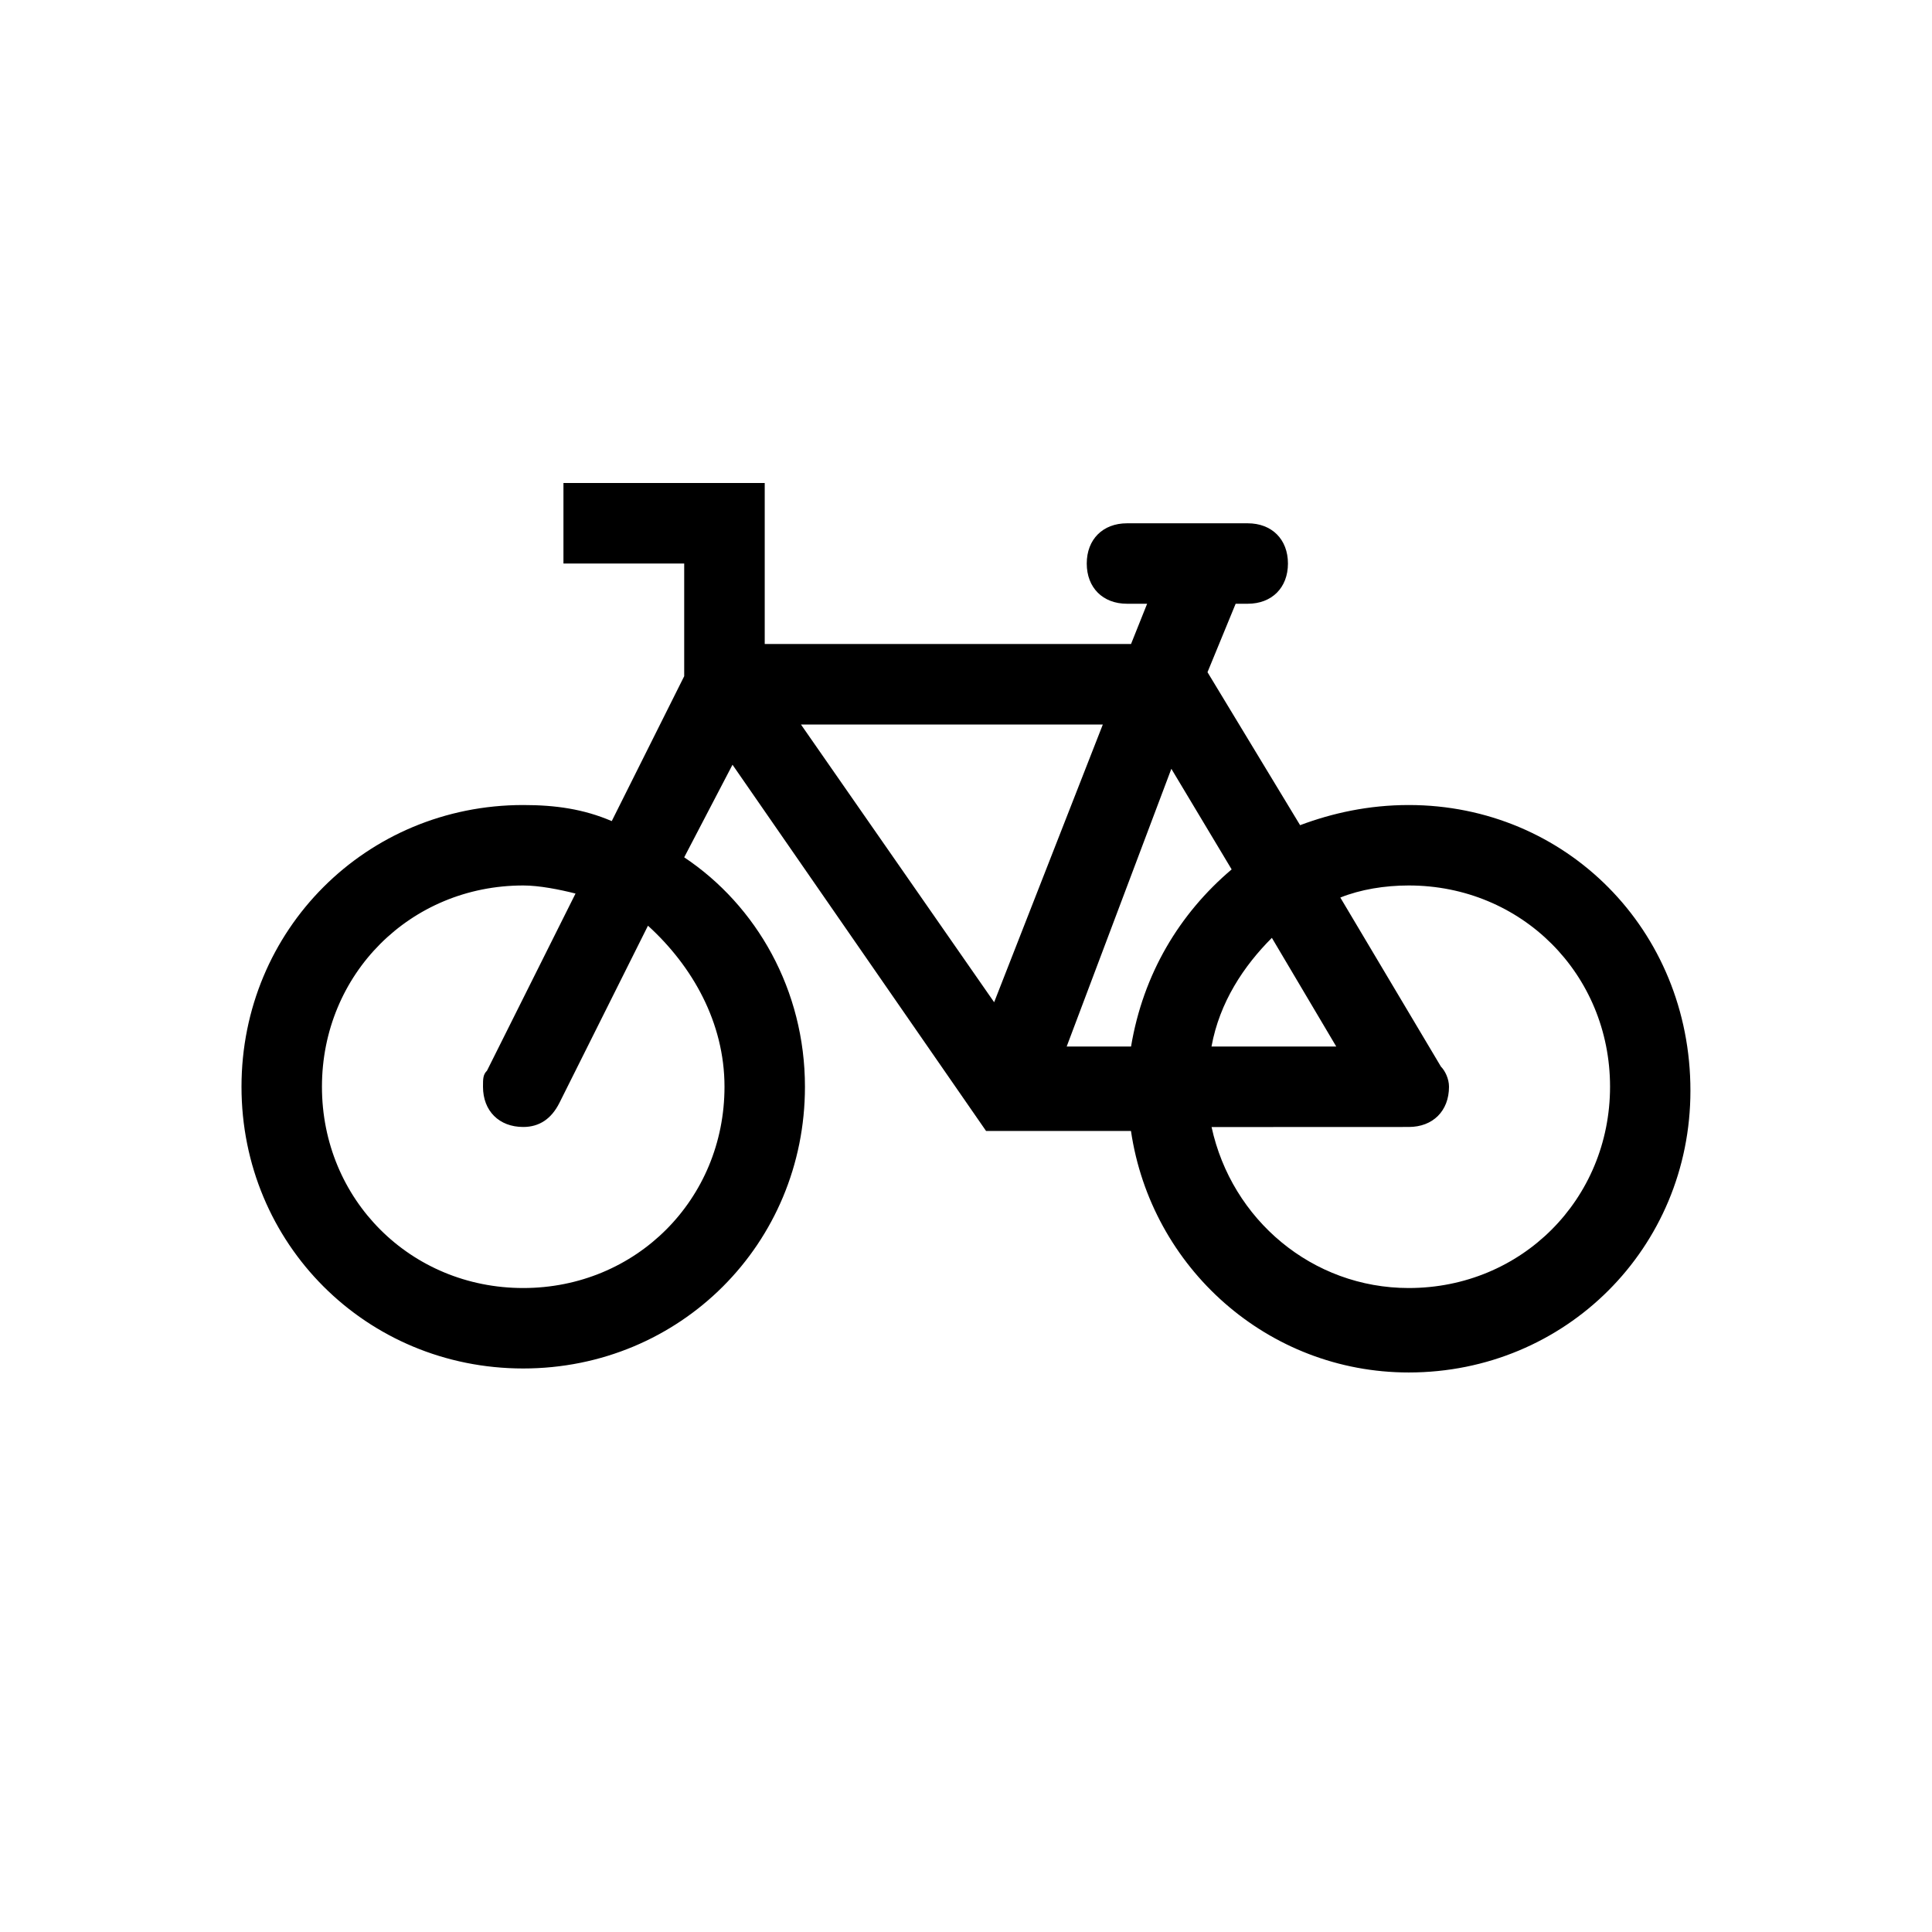
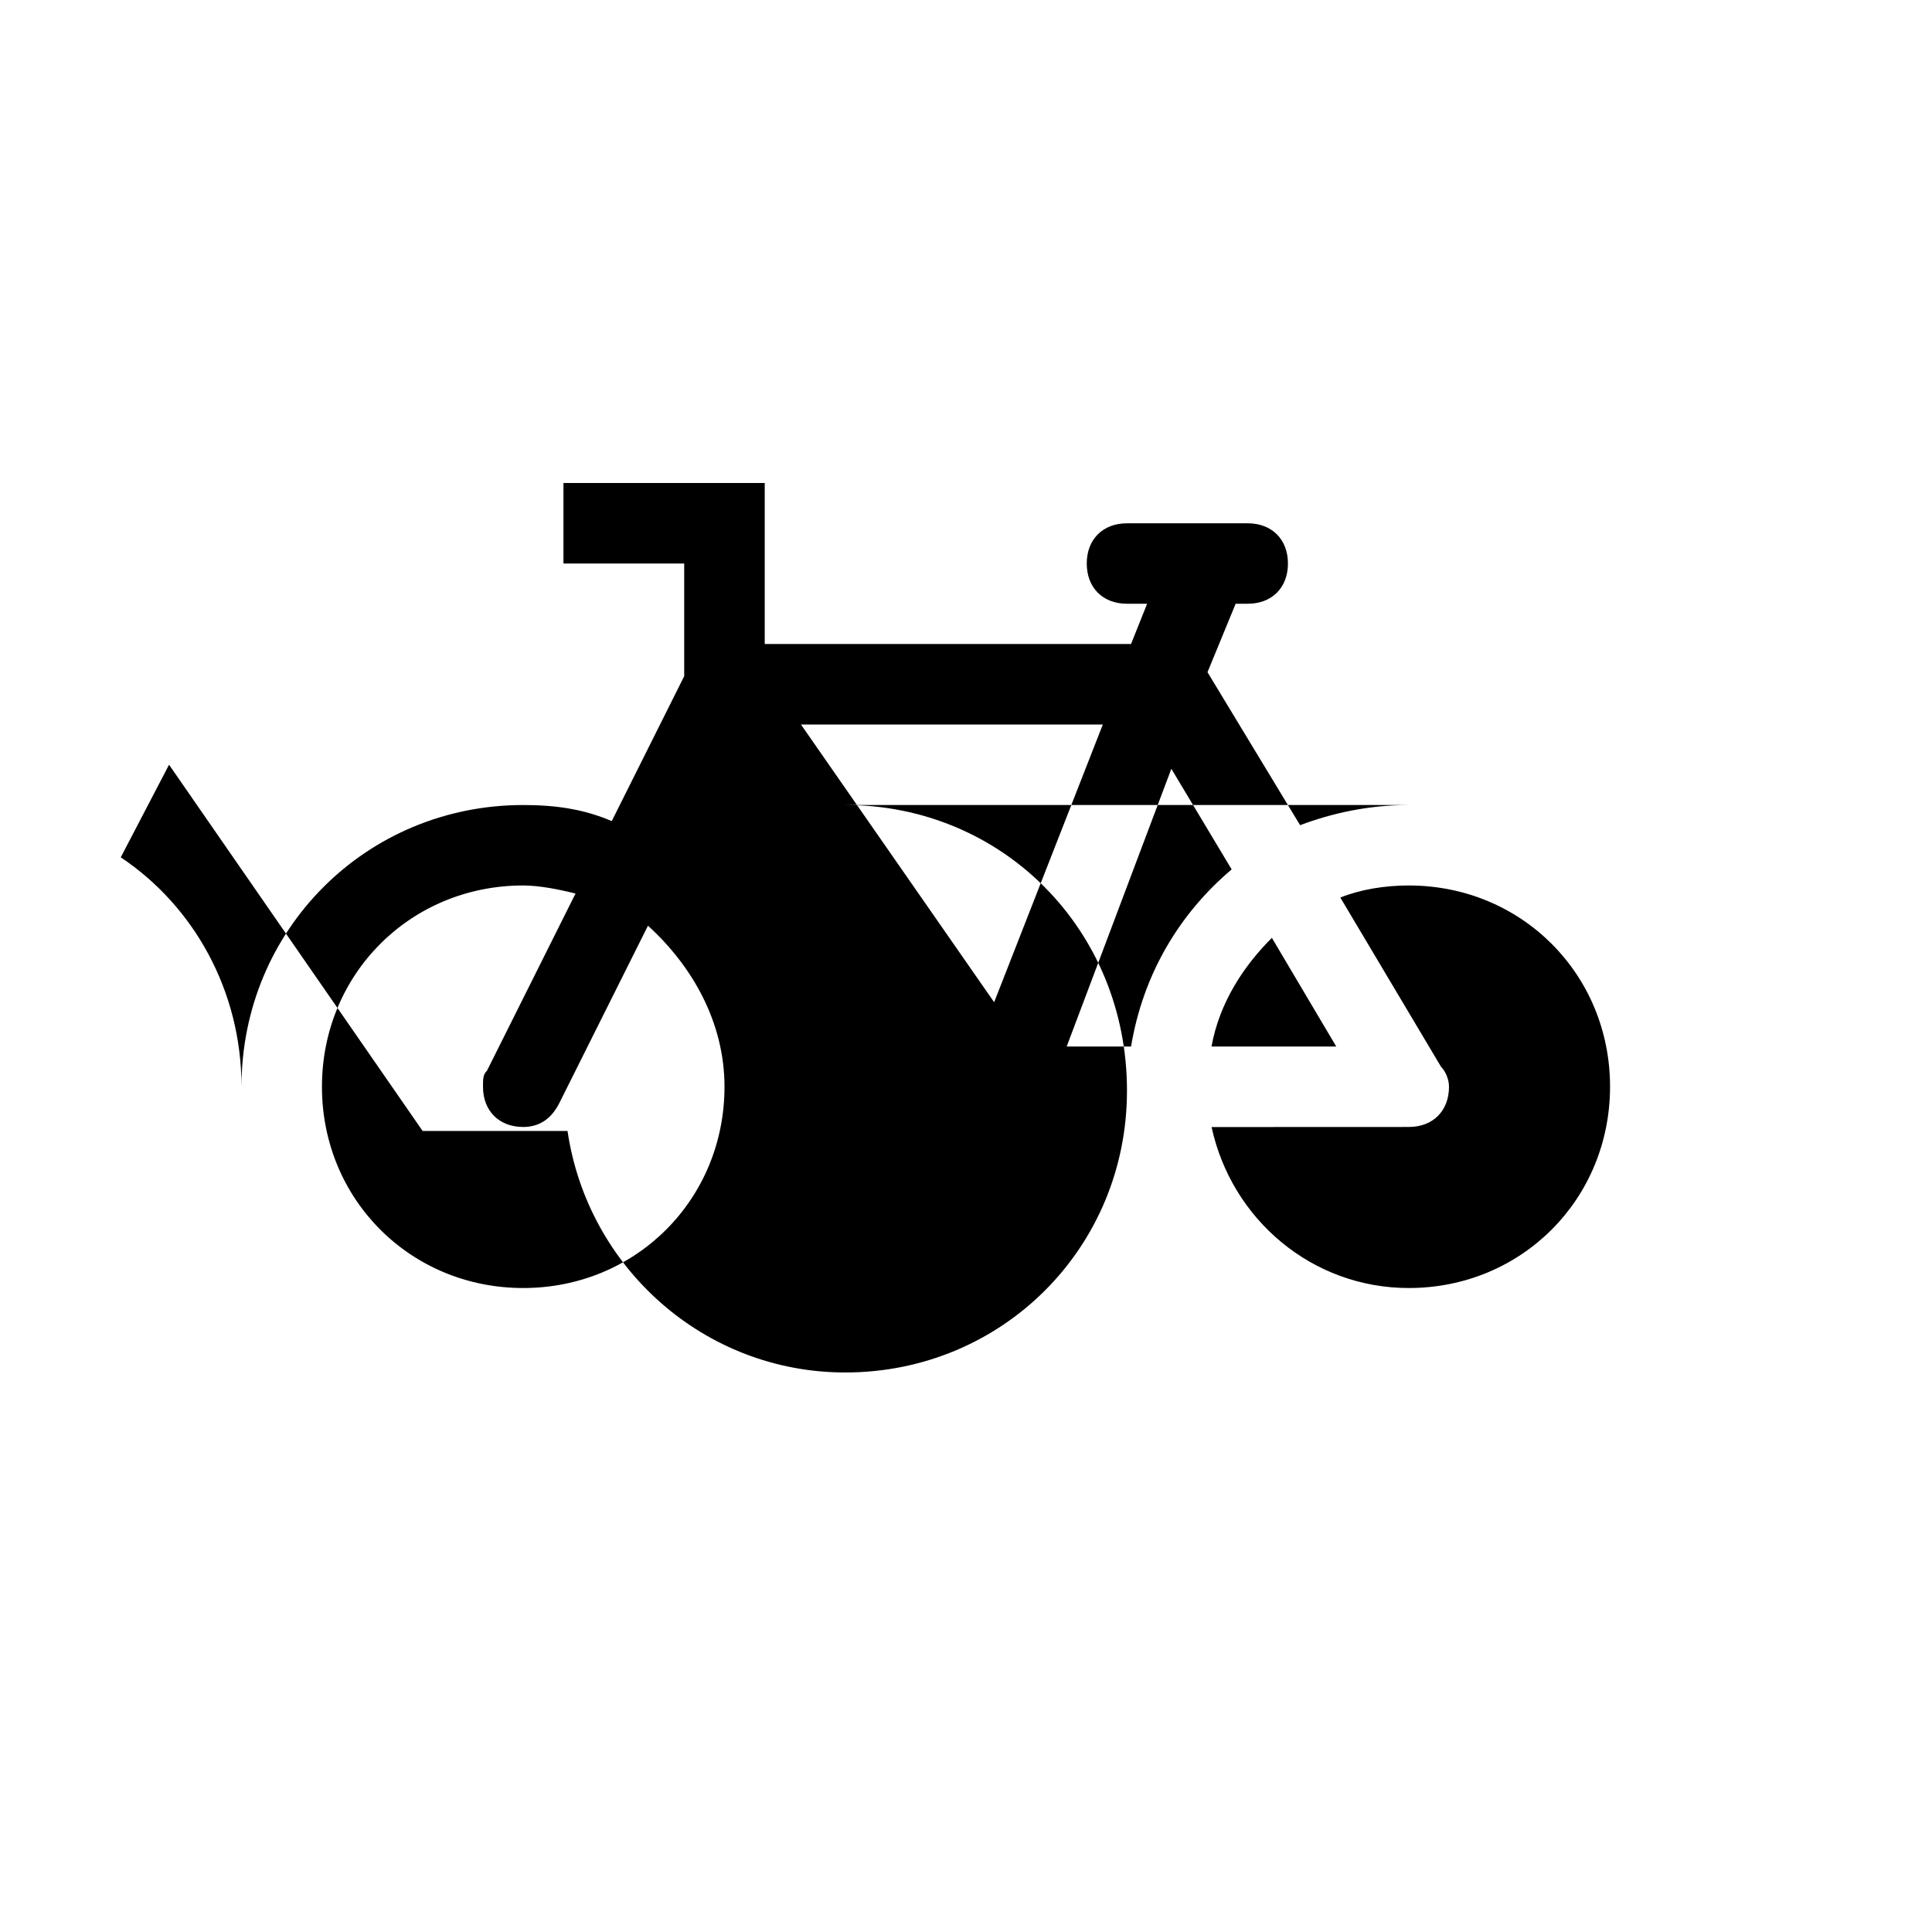
<svg xmlns="http://www.w3.org/2000/svg" width="100pt" height="100pt" version="1.1" viewBox="0 0 100 100">
-   <path d="m72.918 41.668c-2.082 0-3.957 0.418-5.625 1.043l-4.793-7.918 1.457-3.543h0.625c1.25 0 2.082-0.832 2.082-2.082s-0.832-2.082-2.082-2.082h-6.25c-1.25 0-2.082 0.832-2.082 2.082s0.832 2.082 2.082 2.082h1.043l-0.832 2.082h-18.961v-8.332h-10.418v4.168h6.25v5.832l-3.75 7.5c-1.457-0.625-2.914-0.832-4.582-0.832-8.125 0-14.582 6.457-14.582 14.582s6.457 14.582 14.582 14.582 14.582-6.457 14.582-14.582c0-5-2.5-9.375-6.25-11.875l2.5-4.793 13.125 18.957h7.5c1.043 7.082 7.082 12.5 14.375 12.5 8.125 0 14.582-6.457 14.582-14.582 0.004-8.332-6.453-14.789-14.578-14.789zm-35.418 14.582c0 5.832-4.582 10.418-10.418 10.418-5.832 0-10.418-4.582-10.418-10.418 0-5.832 4.582-10.418 10.418-10.418 0.832 0 1.875 0.207 2.707 0.418l-4.582 9.168c-0.207 0.207-0.207 0.414-0.207 0.832 0 1.25 0.832 2.082 2.082 2.082 0.832 0 1.457-0.418 1.875-1.25l4.582-9.168c2.293 2.086 3.961 5.004 3.961 8.336zm26.25-11.25c-2.707 2.293-4.582 5.418-5.207 9.168h-3.332l5.418-14.375zm2.082 3.543l3.332 5.625h-6.457c0.418-2.293 1.668-4.168 3.125-5.625zm-14.375 3.332l-10-14.375h15.625zm21.461 14.793c-5 0-9.168-3.543-10.207-8.332l10.207-0.004c1.25 0 2.082-0.832 2.082-2.082 0-0.418-0.207-0.832-0.418-1.043l-5.207-8.75c1.043-0.418 2.293-0.625 3.543-0.625 5.832 0 10.418 4.582 10.418 10.418-0.004 5.832-4.586 10.418-10.418 10.418z" />
+   <path d="m72.918 41.668c-2.082 0-3.957 0.418-5.625 1.043l-4.793-7.918 1.457-3.543h0.625c1.25 0 2.082-0.832 2.082-2.082s-0.832-2.082-2.082-2.082h-6.25c-1.25 0-2.082 0.832-2.082 2.082s0.832 2.082 2.082 2.082h1.043l-0.832 2.082h-18.961v-8.332h-10.418v4.168h6.25v5.832l-3.75 7.5c-1.457-0.625-2.914-0.832-4.582-0.832-8.125 0-14.582 6.457-14.582 14.582c0-5-2.5-9.375-6.25-11.875l2.5-4.793 13.125 18.957h7.5c1.043 7.082 7.082 12.5 14.375 12.5 8.125 0 14.582-6.457 14.582-14.582 0.004-8.332-6.453-14.789-14.578-14.789zm-35.418 14.582c0 5.832-4.582 10.418-10.418 10.418-5.832 0-10.418-4.582-10.418-10.418 0-5.832 4.582-10.418 10.418-10.418 0.832 0 1.875 0.207 2.707 0.418l-4.582 9.168c-0.207 0.207-0.207 0.414-0.207 0.832 0 1.25 0.832 2.082 2.082 2.082 0.832 0 1.457-0.418 1.875-1.25l4.582-9.168c2.293 2.086 3.961 5.004 3.961 8.336zm26.25-11.25c-2.707 2.293-4.582 5.418-5.207 9.168h-3.332l5.418-14.375zm2.082 3.543l3.332 5.625h-6.457c0.418-2.293 1.668-4.168 3.125-5.625zm-14.375 3.332l-10-14.375h15.625zm21.461 14.793c-5 0-9.168-3.543-10.207-8.332l10.207-0.004c1.25 0 2.082-0.832 2.082-2.082 0-0.418-0.207-0.832-0.418-1.043l-5.207-8.75c1.043-0.418 2.293-0.625 3.543-0.625 5.832 0 10.418 4.582 10.418 10.418-0.004 5.832-4.586 10.418-10.418 10.418z" />
</svg>